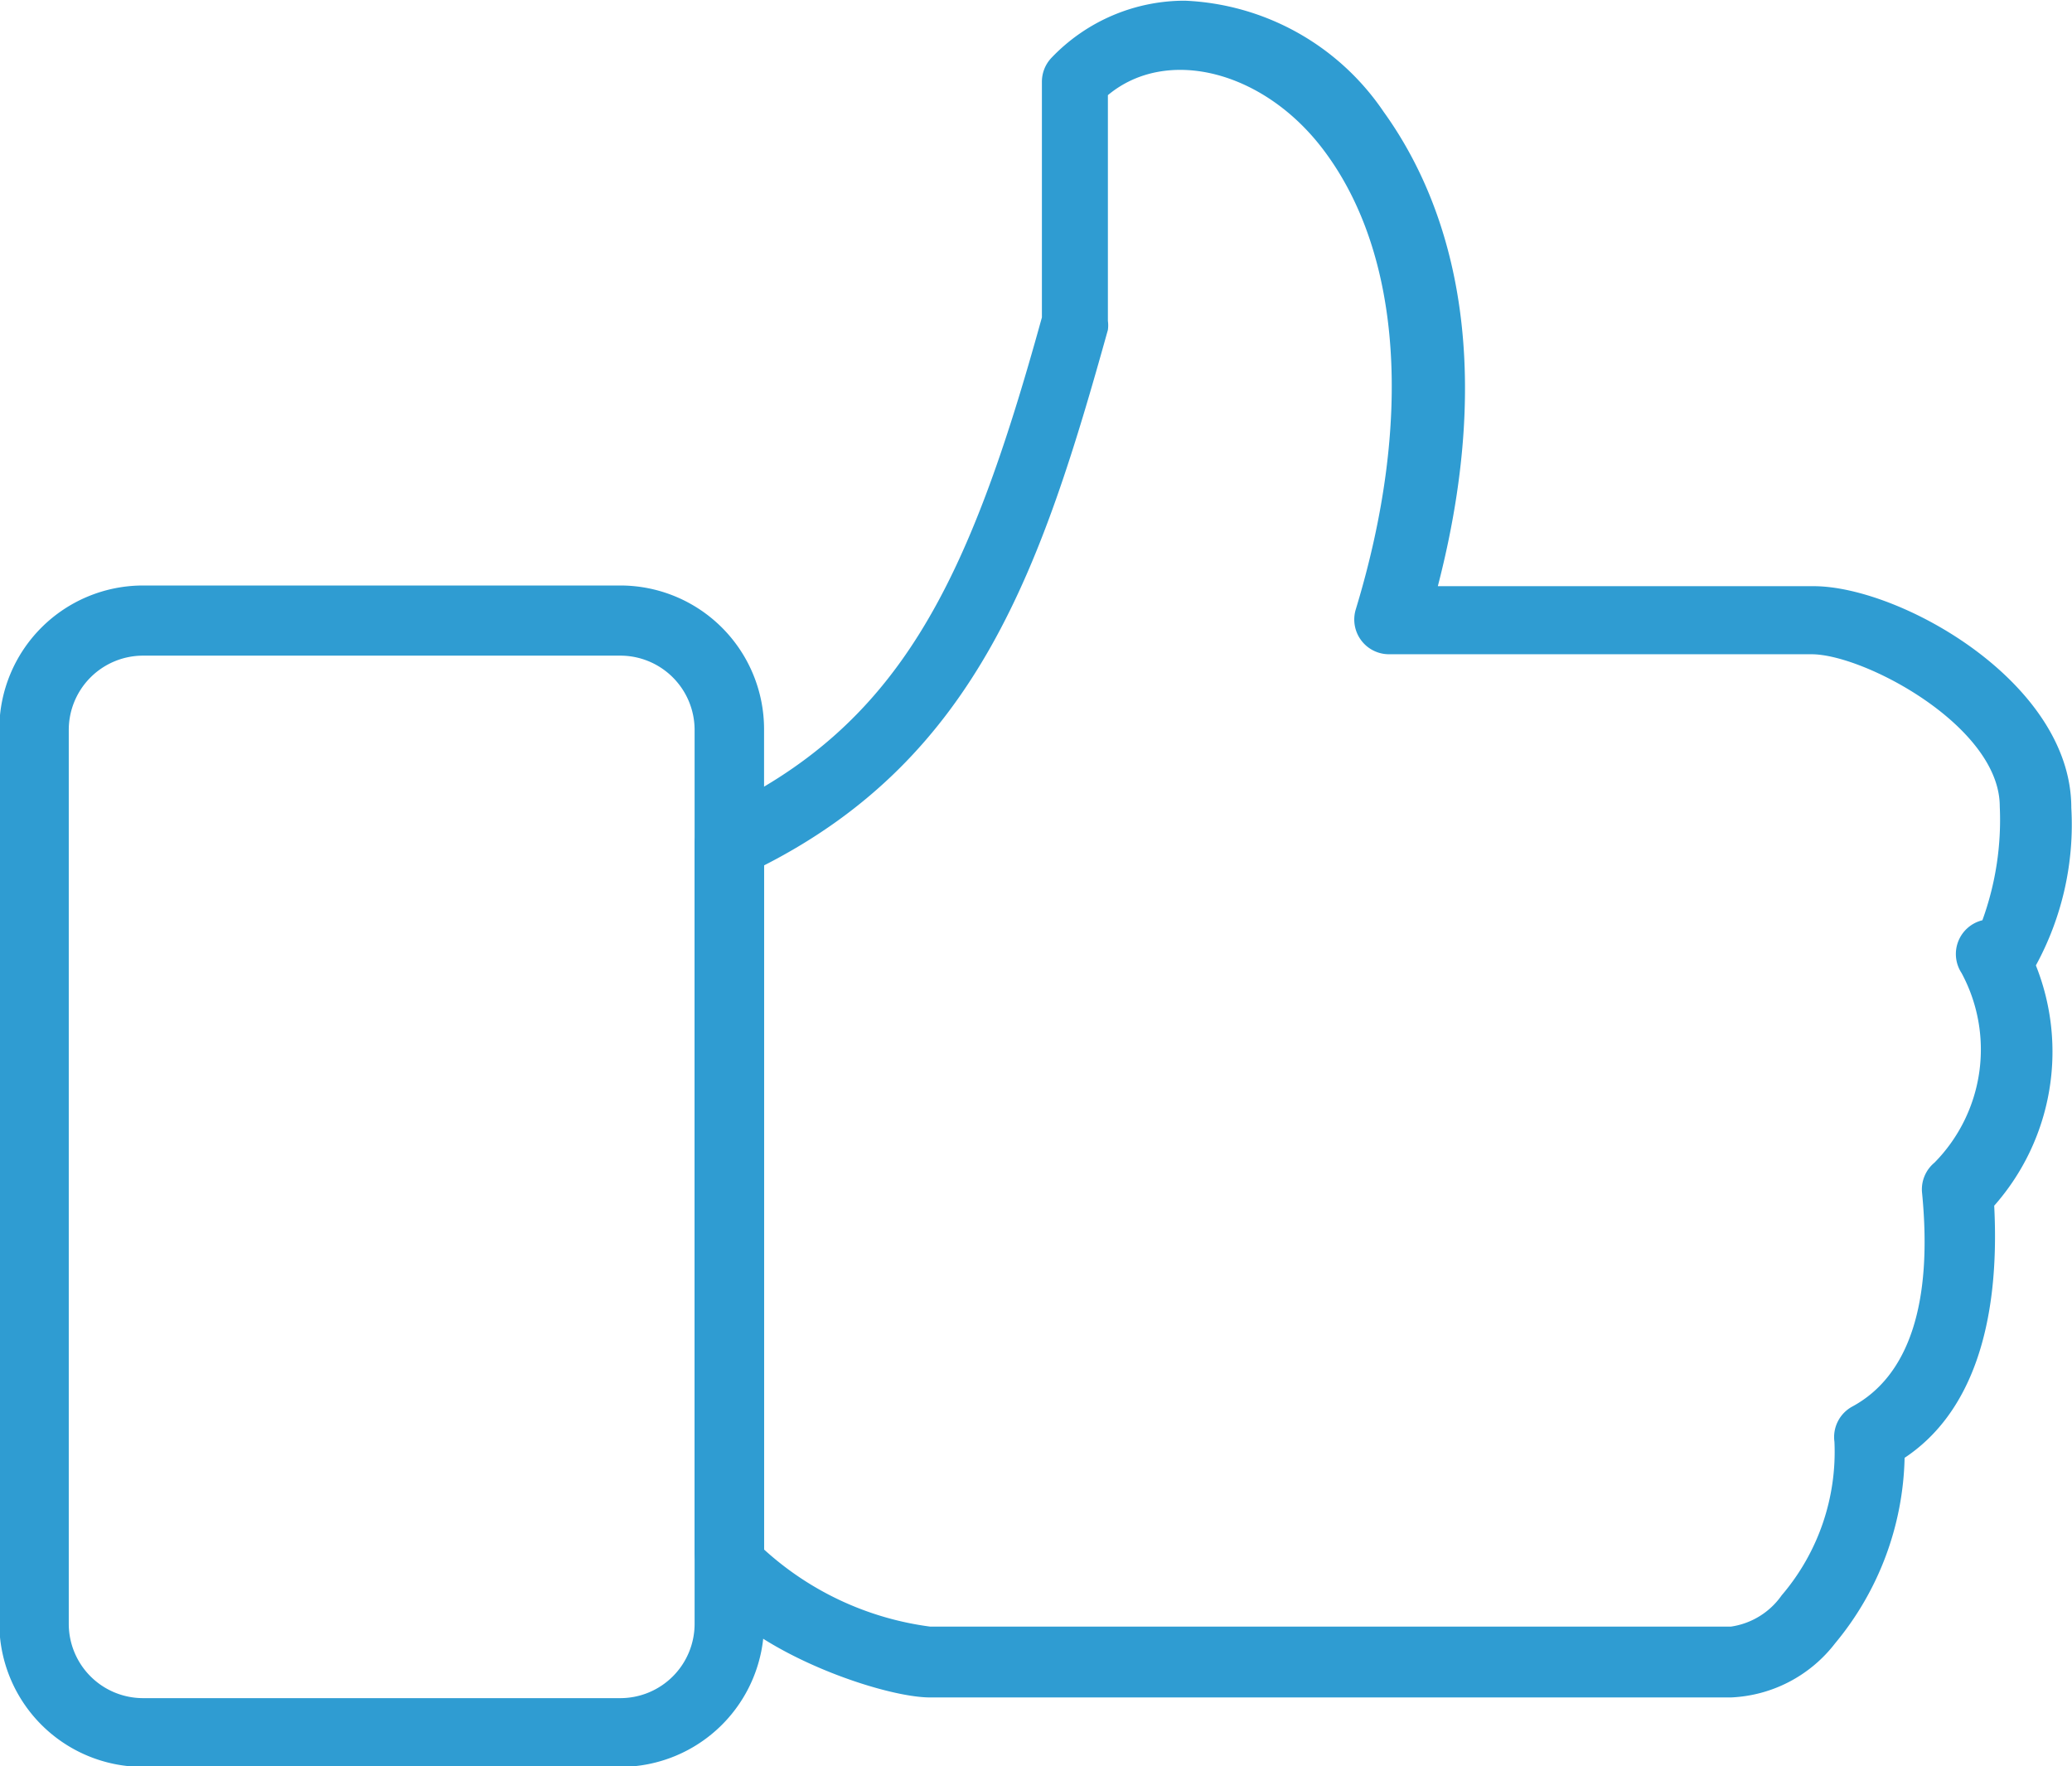
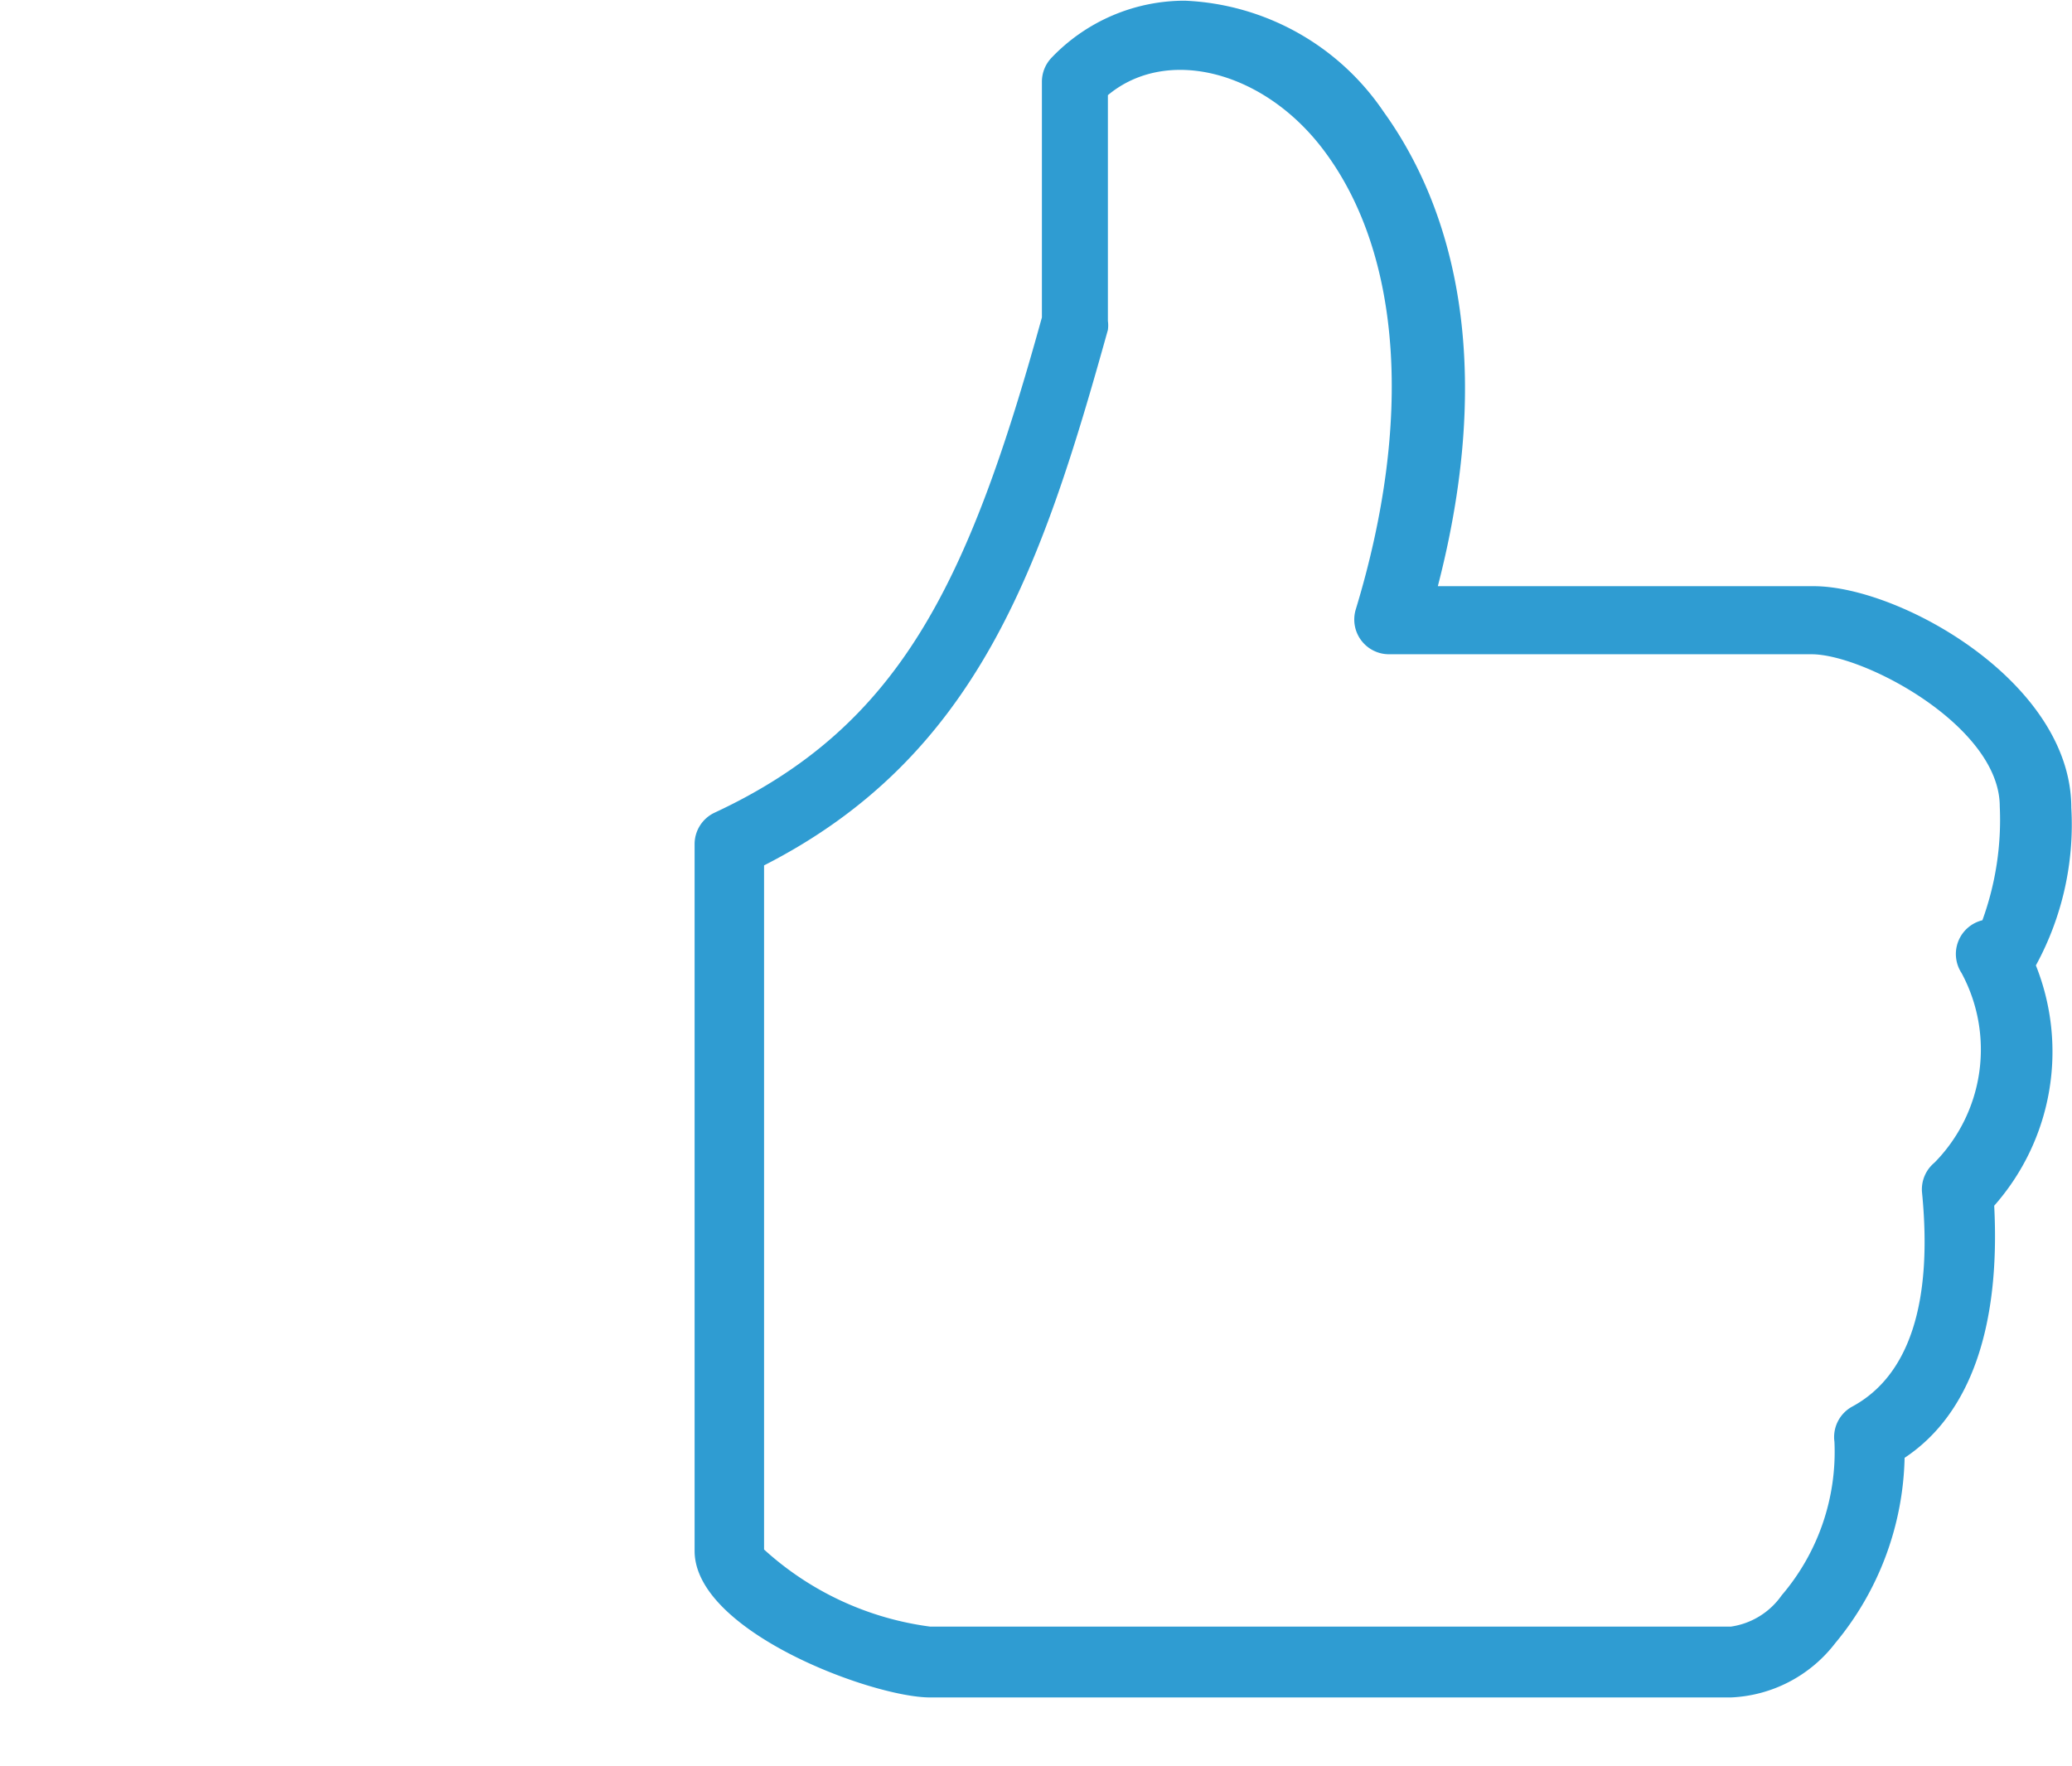
<svg xmlns="http://www.w3.org/2000/svg" id="icon" viewBox="0 0 29.83 25.43">
  <defs>
    <style>.cls-1{fill:#2f9cd2;}</style>
  </defs>
  <title>Thumb</title>
  <path class="cls-1" d="M805.92,7102.17H794.39c-0.83,0-3.39-.95-3.39-2.11v-10.18a0.5,0.5,0,0,1,.29-0.45c2.66-1.24,3.65-3.29,4.71-7.13v-3.39a0.5,0.5,0,0,1,.14-0.35,2.65,2.65,0,0,1,1.92-.82,3.64,3.64,0,0,1,2.86,1.6c0.72,1,1.74,3.12.78,6.83h5.41c1.24,0,3.71,1.38,3.71,3.19a4.23,4.23,0,0,1-.51,2.27,3.35,3.35,0,0,1-.6,3.46c0.09,1.74-.34,3-1.29,3.63a4.32,4.32,0,0,1-1,2.67A2,2,0,0,1,805.92,7102.17Zm-13.92-12v9.87a4.4,4.4,0,0,0,2.39,1.11h11.53a1.08,1.08,0,0,0,.73-0.45,3.18,3.18,0,0,0,.76-2.21,0.5,0.5,0,0,1,.26-0.51c0.81-.44,1.16-1.48,1-3.09a0.5,0.5,0,0,1,.18-0.42,2.32,2.32,0,0,0,.39-2.73,0.5,0.5,0,0,1,.3-0.76,4.23,4.23,0,0,0,.25-1.64c0-1.15-1.95-2.19-2.71-2.19H801a0.5,0.5,0,0,1-.48-0.65c0.82-2.7.66-5.1-.45-6.59-0.86-1.16-2.27-1.52-3.12-.81v3.25a0.49,0.49,0,0,1,0,.13C796,7085.89,795.08,7088.62,792,7090.19Z" transform="translate(-781 -7077.73)" />
-   <path class="cls-1" d="M789.93,7103.17h-6.87a2.07,2.07,0,0,1-2.07-2.07v-12.87a2.07,2.07,0,0,1,2.07-2.07h6.87a2.07,2.07,0,0,1,2.07,2.07v12.87A2.07,2.07,0,0,1,789.93,7103.17Zm-6.87-16a1.07,1.07,0,0,0-1.07,1.07v12.87a1.07,1.07,0,0,0,1.07,1.07h6.87a1.07,1.07,0,0,0,1.07-1.07v-12.87a1.07,1.07,0,0,0-1.07-1.07h-6.87Z" transform="translate(-781 -7077.73)" />
</svg>